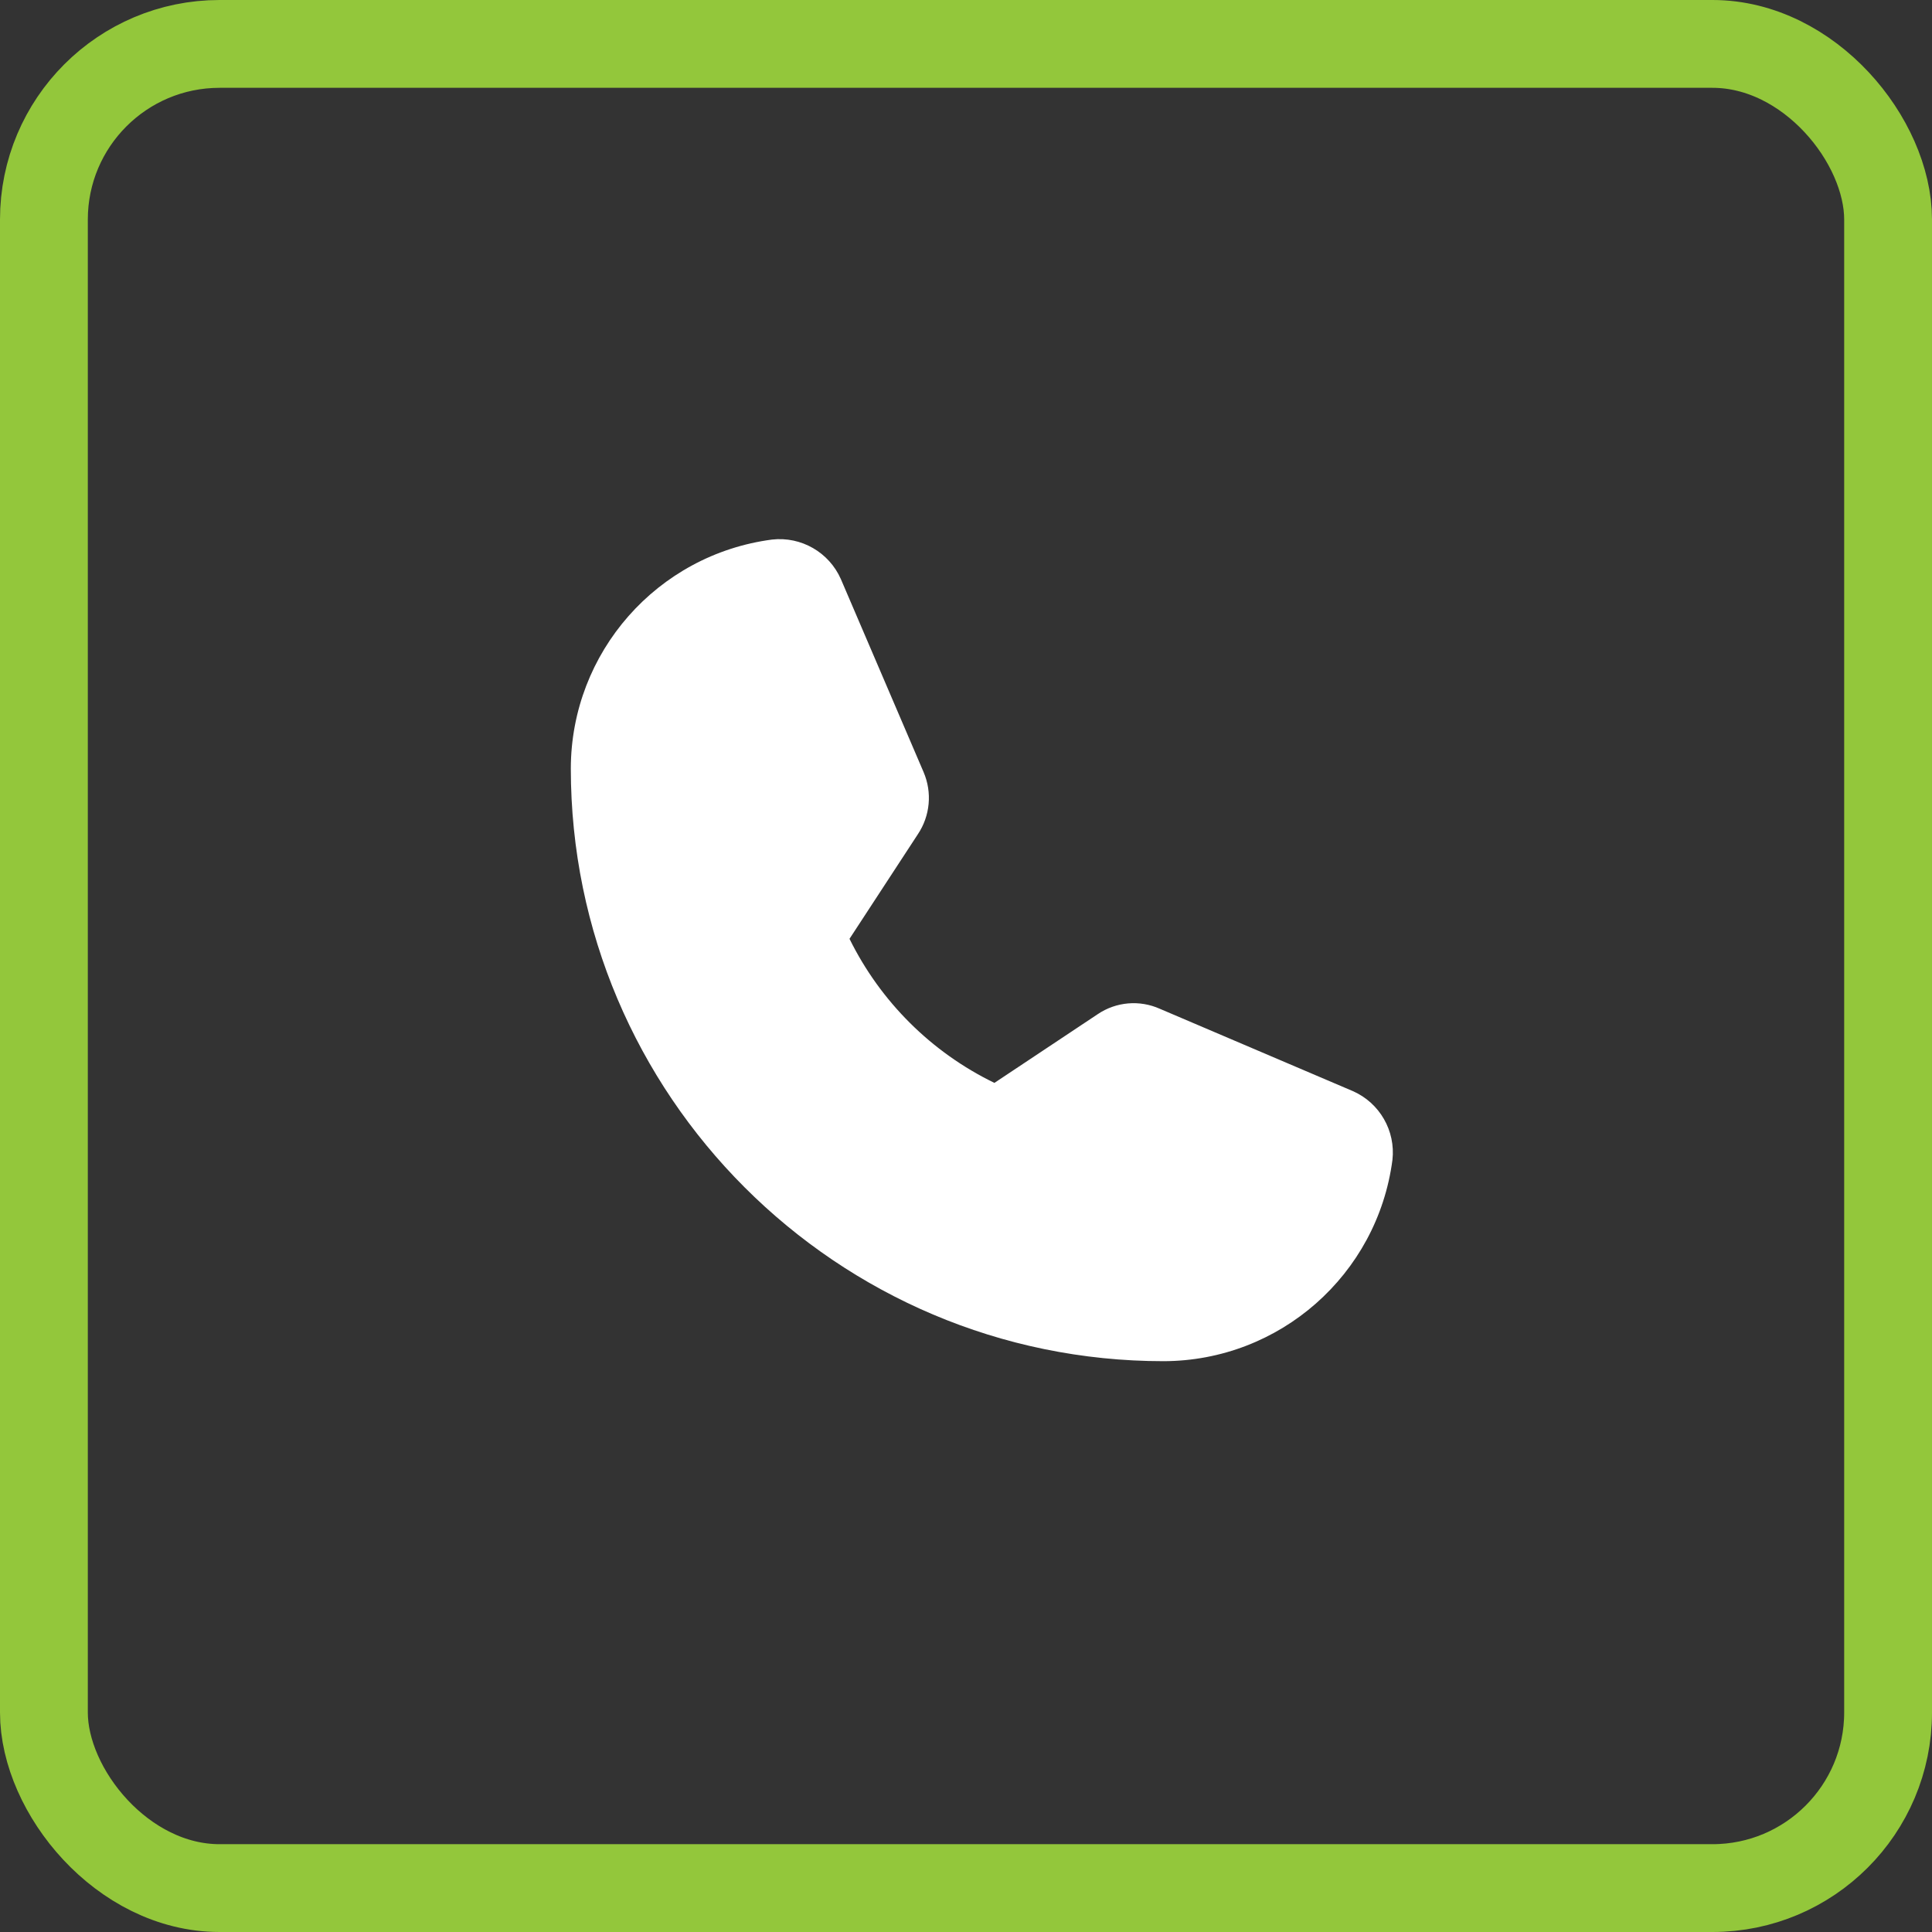
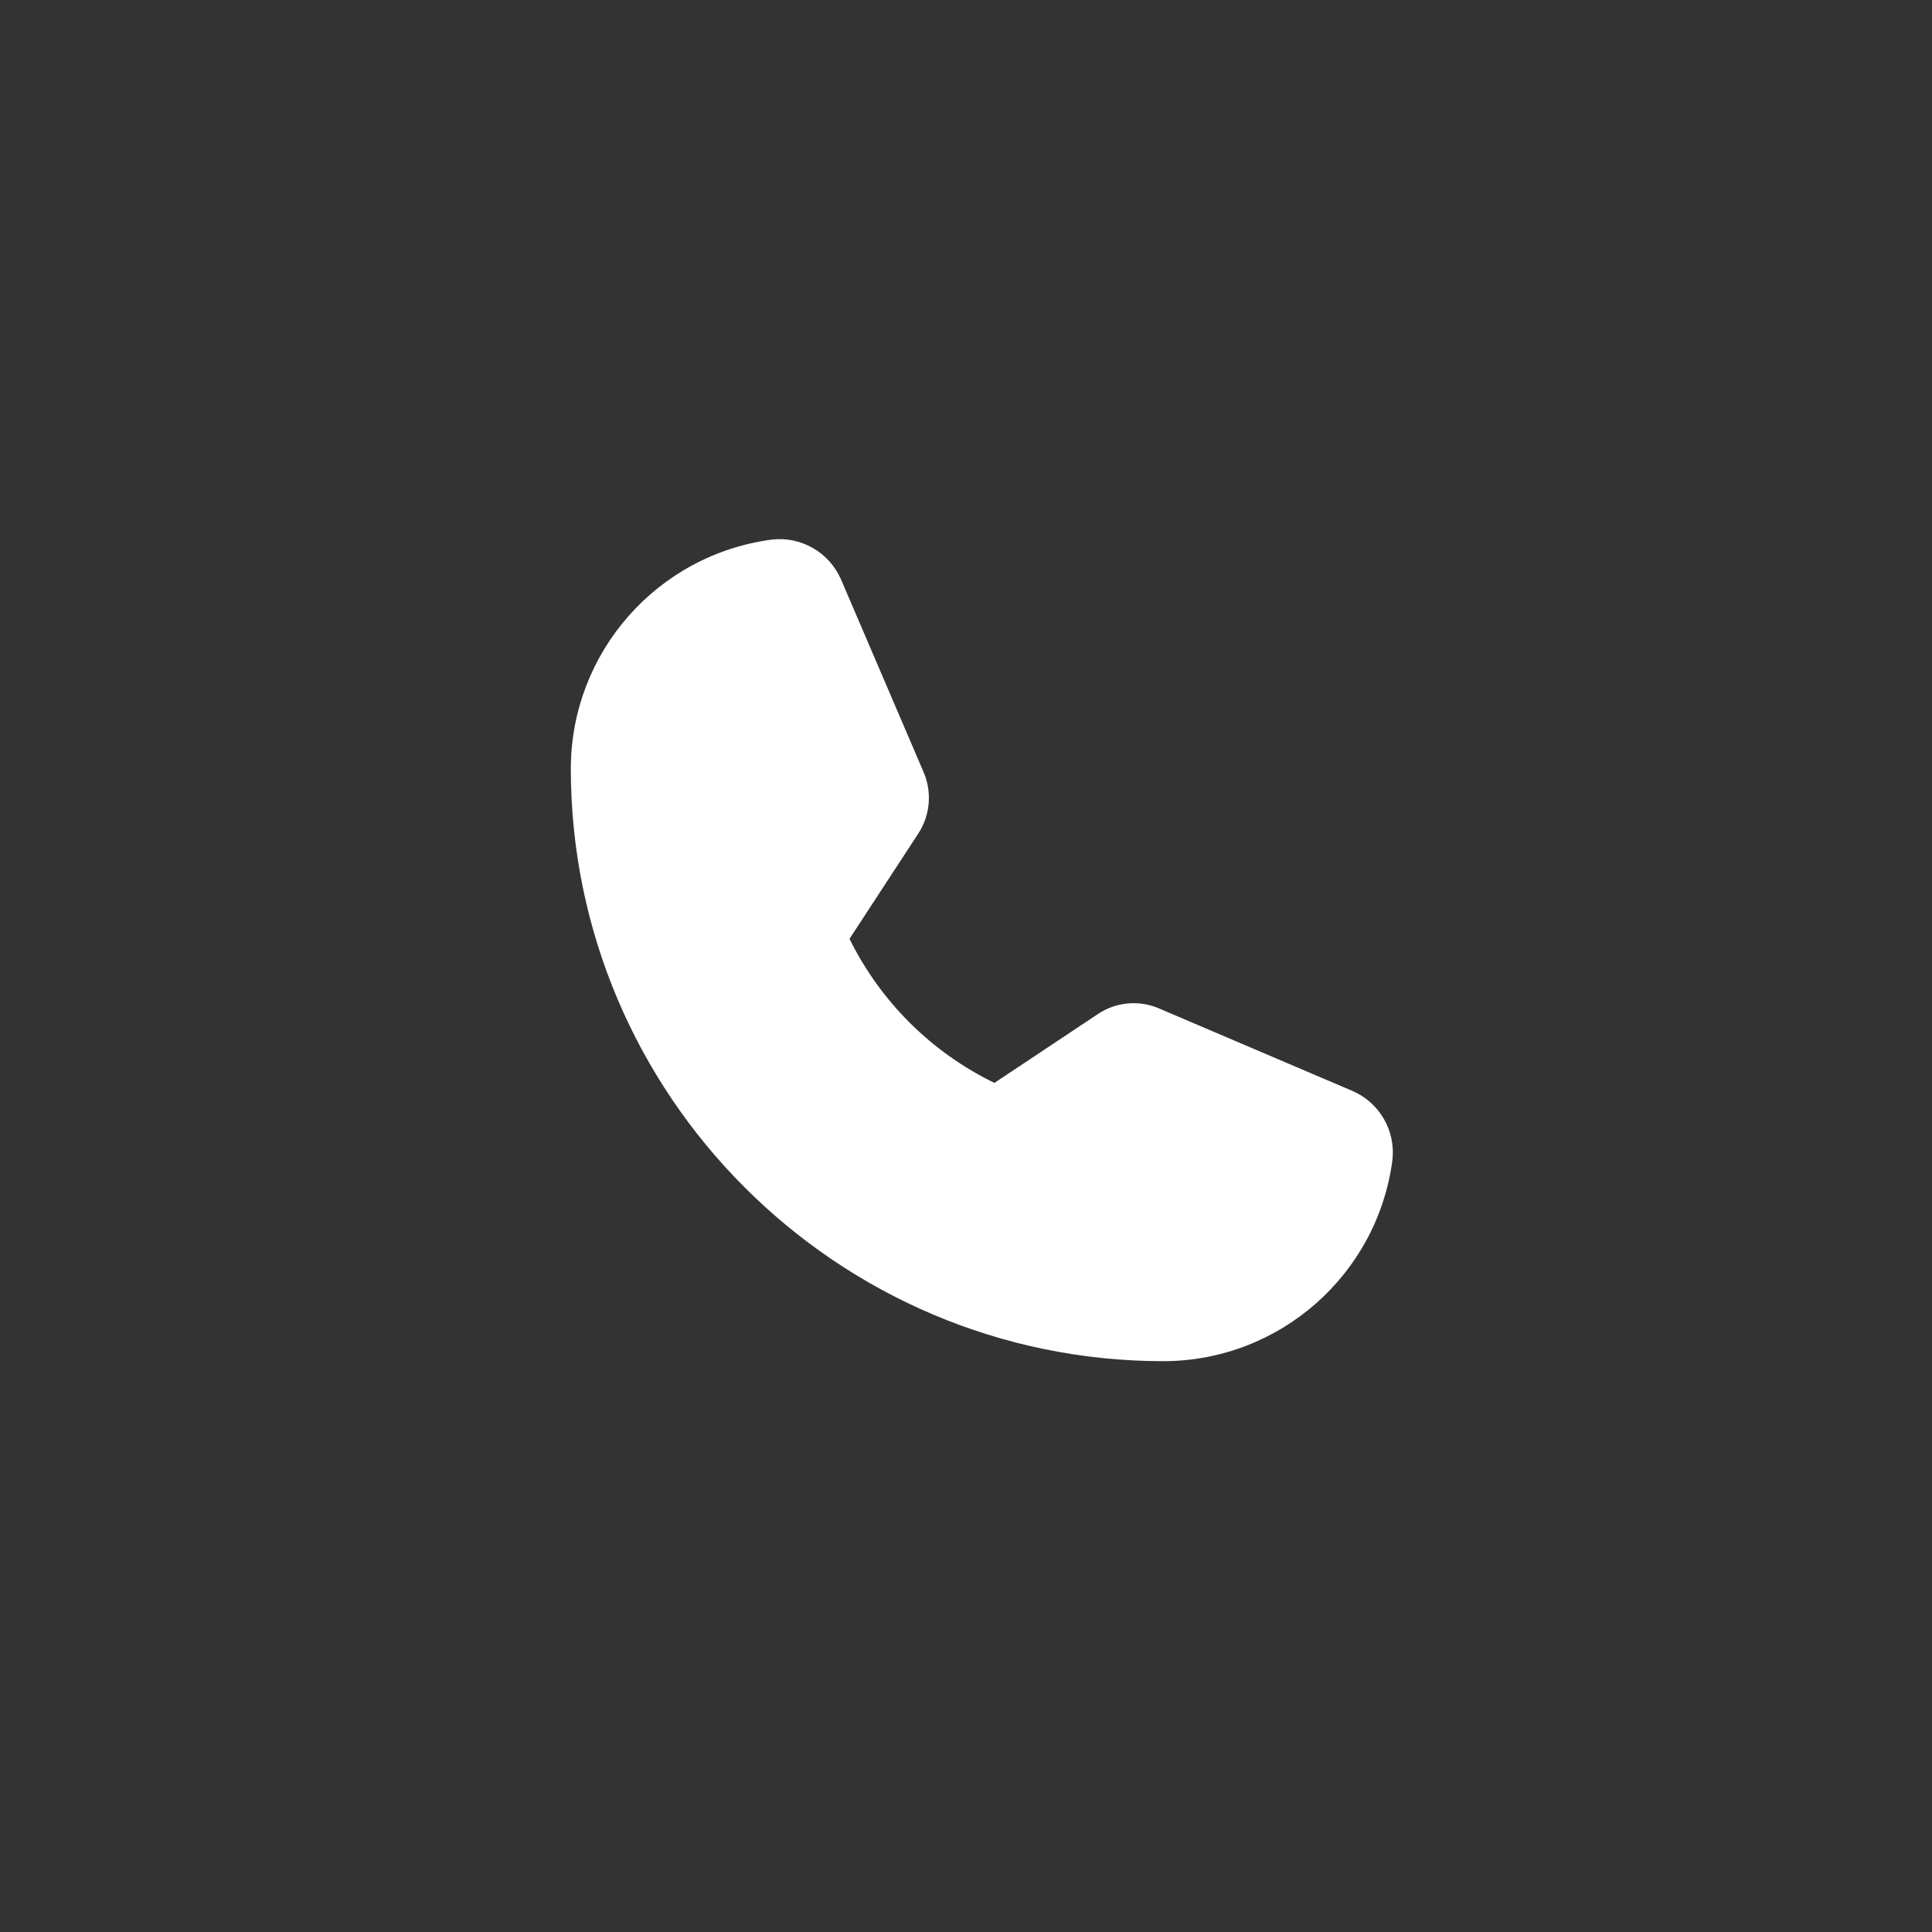
<svg xmlns="http://www.w3.org/2000/svg" viewBox="0 0 44 44">
  <rect x="0" y="0" width="44" height="44" fill="#333333" stroke="none" />
  <g fill="none" fill-rule="evenodd">
-     <rect width="42" height="42" x="1" y="1" stroke="#93C73B" stroke-width="2" rx="4" />
    <g transform="translate(10 10)">
-       <rect width="24" height="24" />
      <path fill="#FFF" fill-rule="nonzero" d="M20.812,14.85 L16.416,12.975 C15.954,12.768 15.419,12.814 15,13.097 L12.647,14.662 C11.213,13.966 10.052,12.811 9.347,11.381 L9.347,11.381 L10.903,9 C11.184,8.581 11.233,8.048 11.034,7.584 L9.15,3.188 C8.88,2.578 8.247,2.214 7.584,2.288 C4.966,2.631 3.006,4.859 3,7.5 C3,14.944 9.056,21 16.5,21 C19.141,20.994 21.369,19.034 21.712,16.416 C21.786,15.753 21.422,15.12 20.812,14.85 Z" />
    </g>
  </g>
</svg>